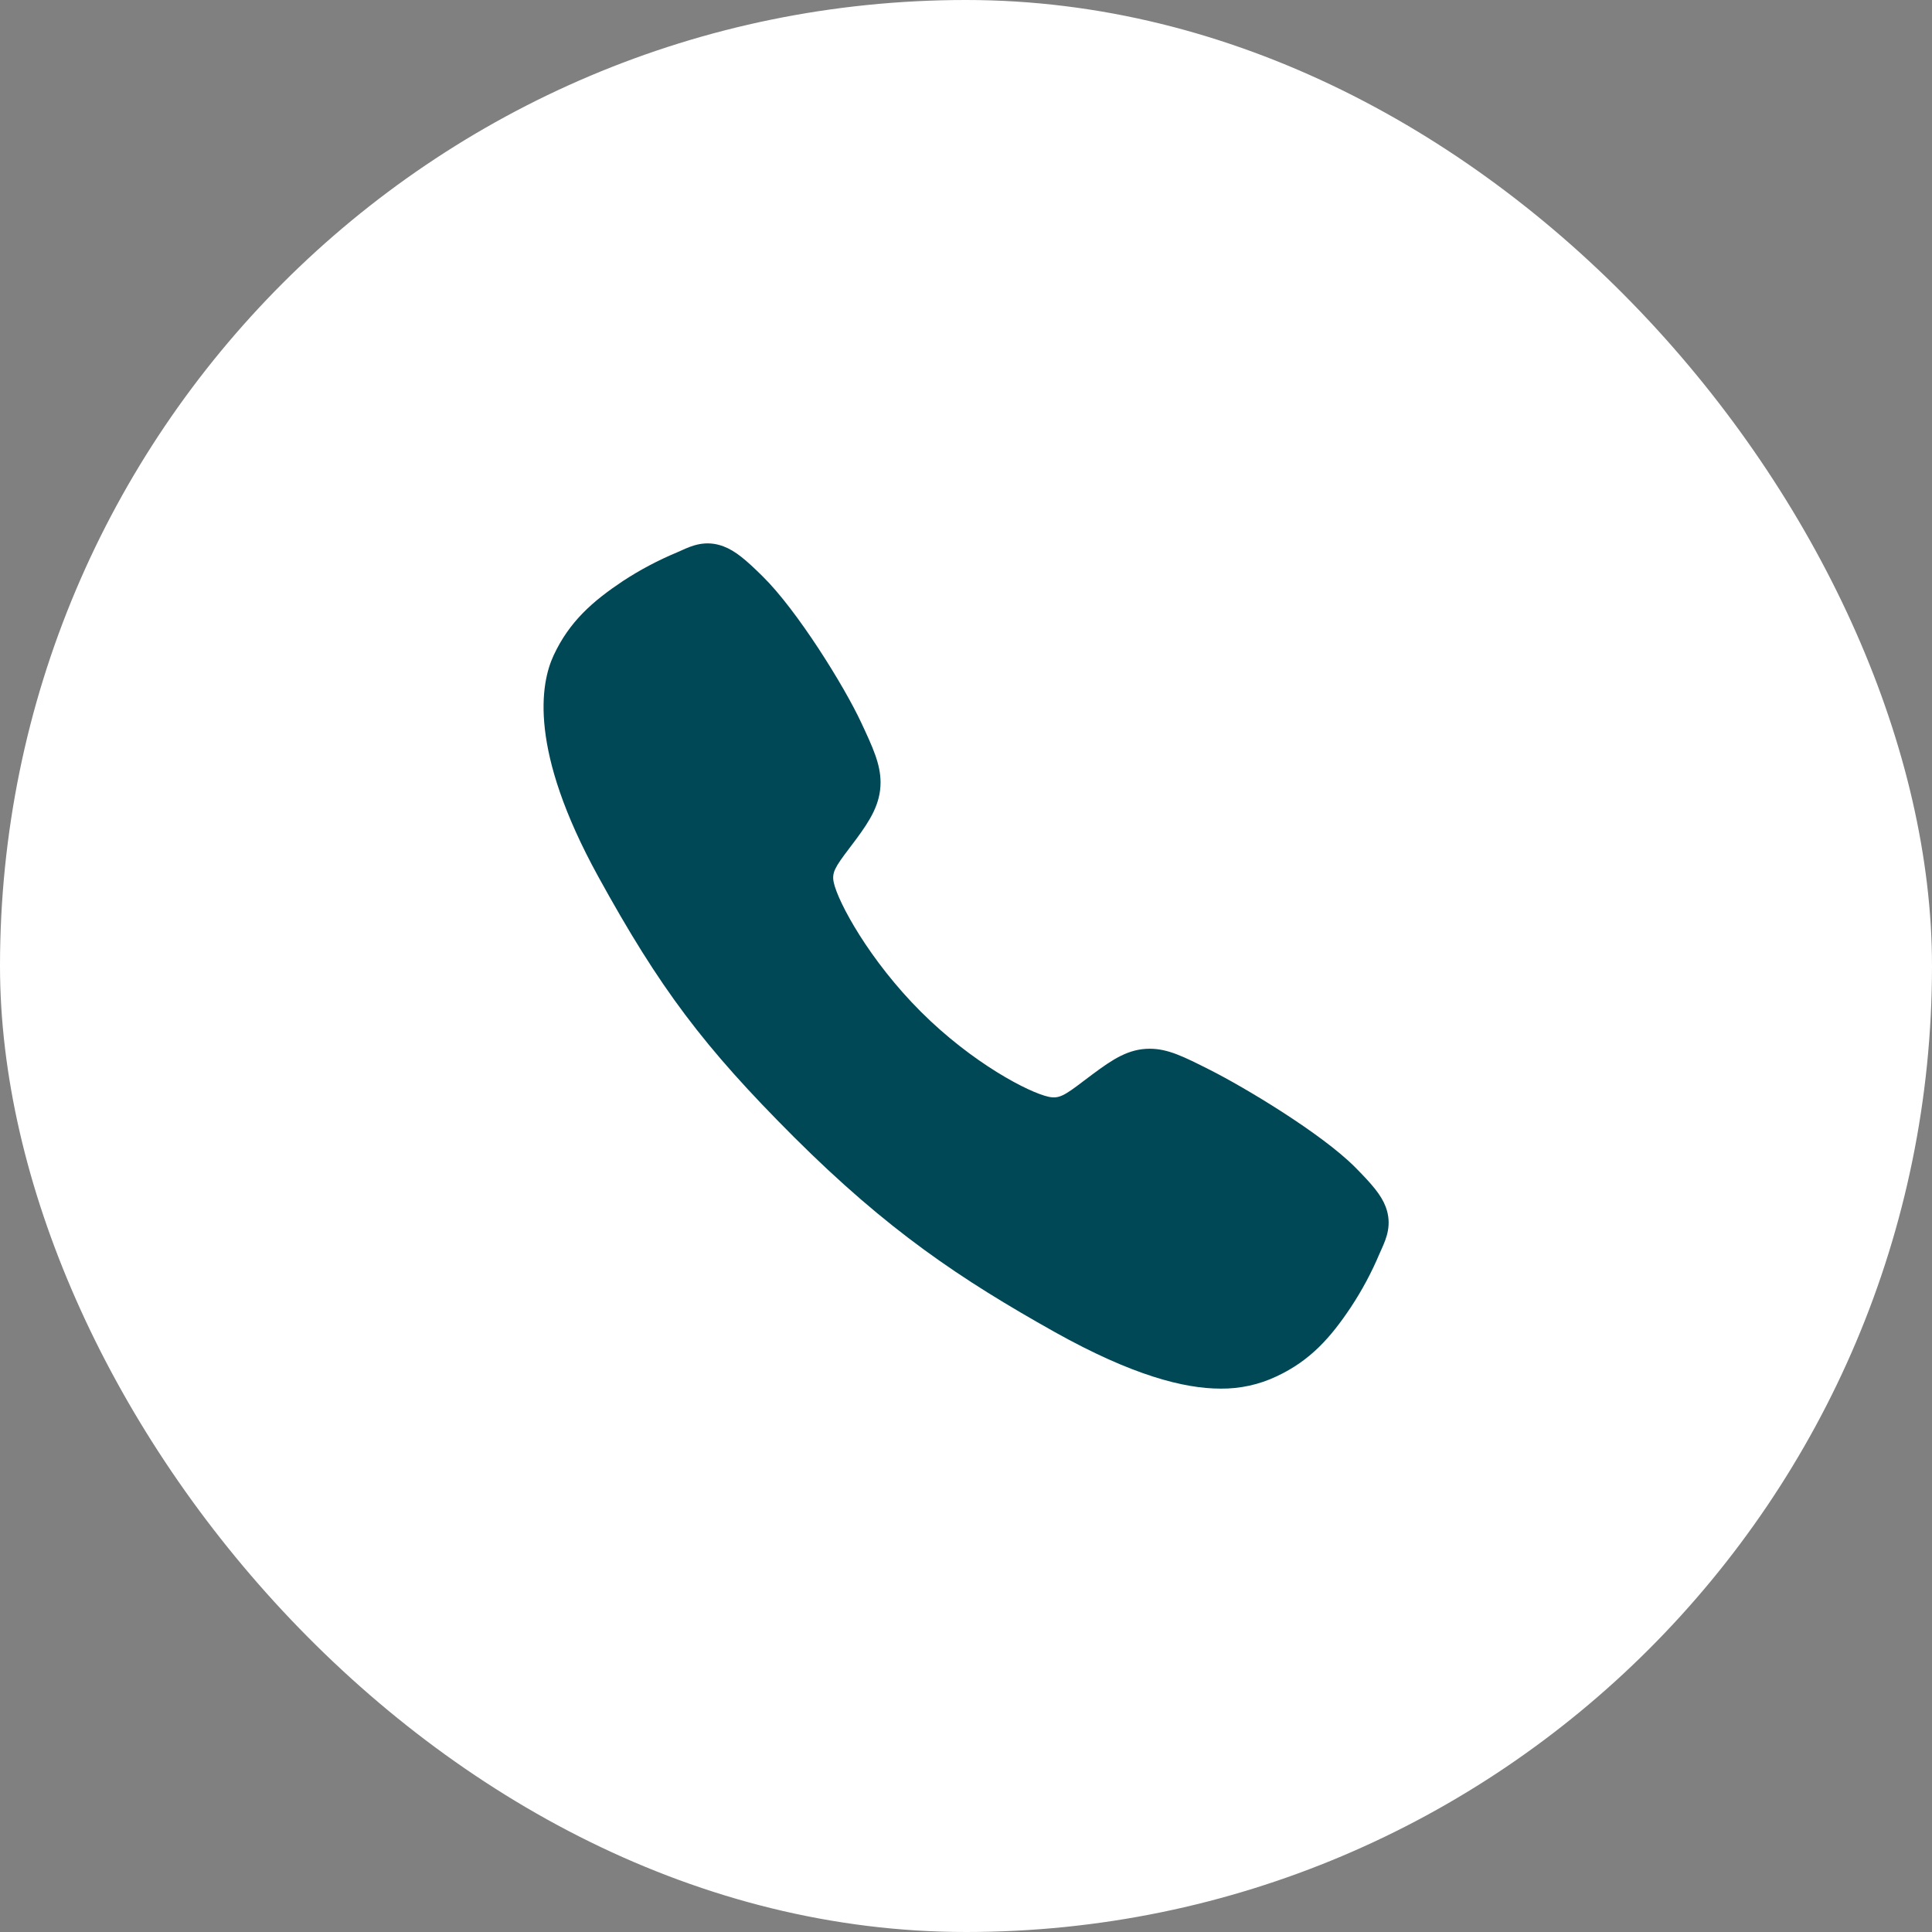
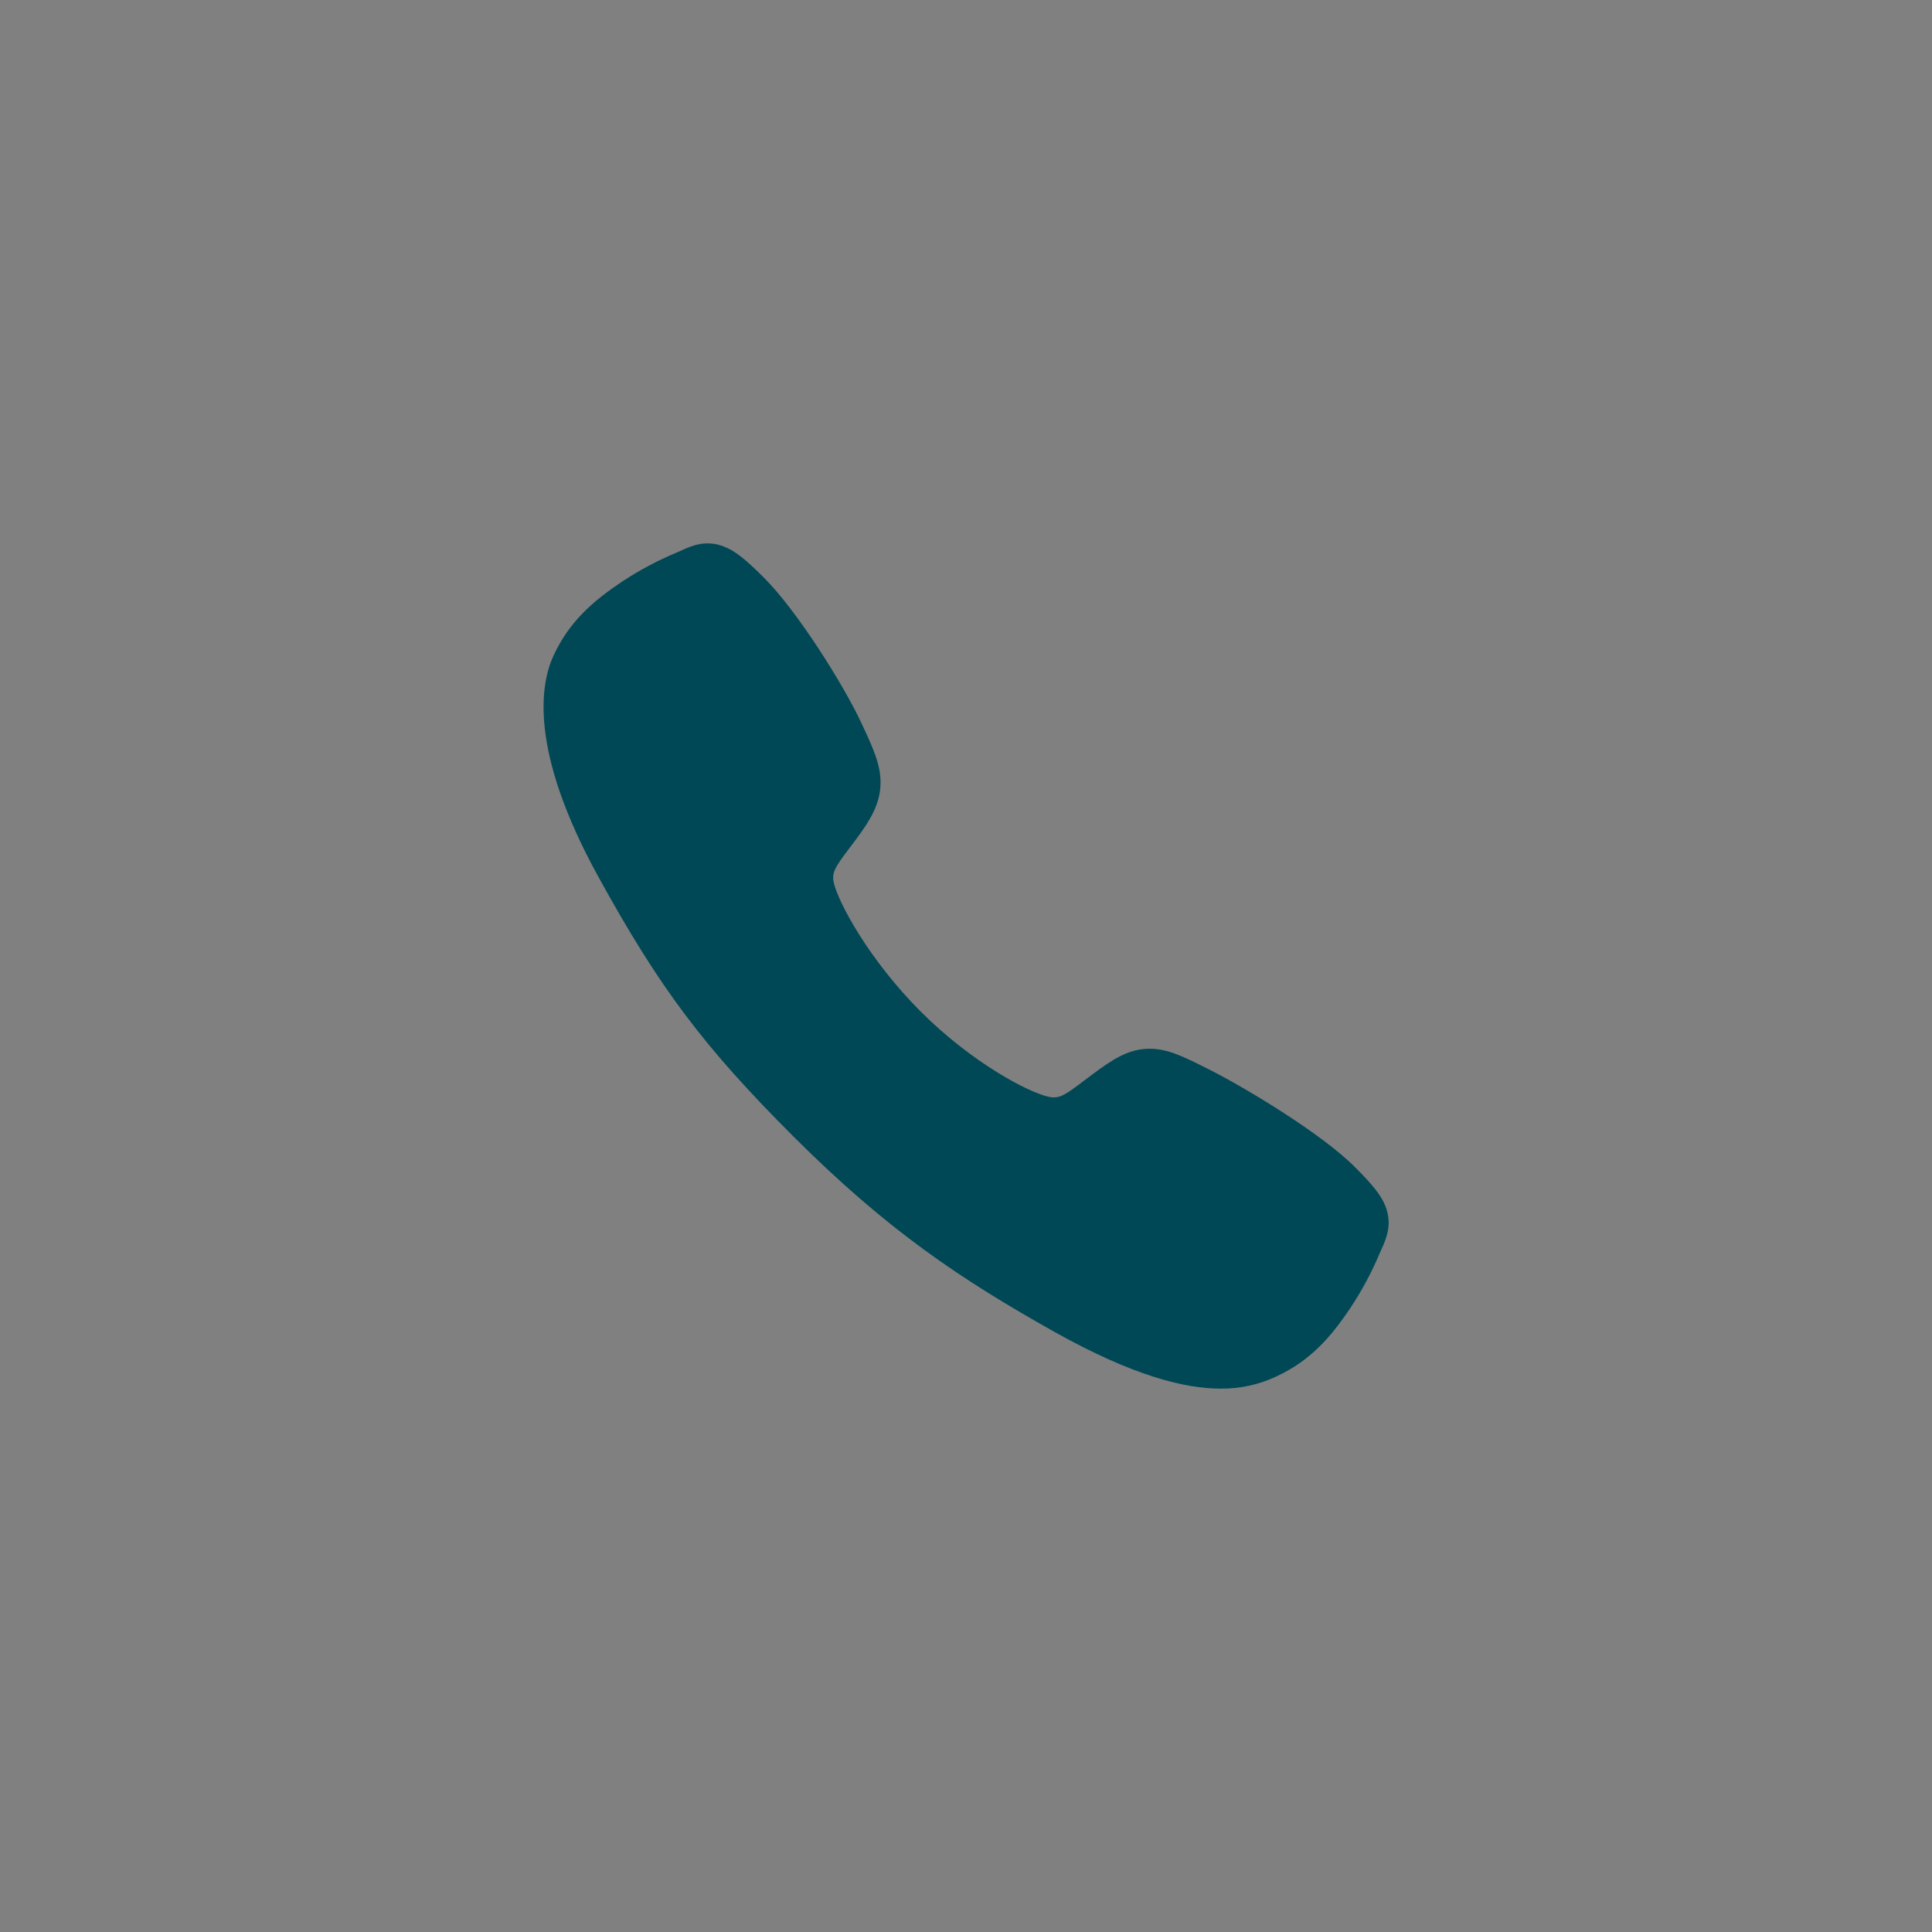
<svg xmlns="http://www.w3.org/2000/svg" width="40" height="40" viewBox="0 0 40 40" fill="none">
  <rect x="0" y="0" width="40" height="40" fill="#808080" stroke="none" />
-   <rect width="40" height="40" rx="20" fill="white" />
  <path d="M25.273 28.75C24.511 28.75 23.44 28.474 21.836 27.578C19.886 26.484 18.377 25.475 16.437 23.54C14.567 21.671 13.657 20.461 12.383 18.143C10.944 15.525 11.189 14.153 11.463 13.567C11.79 12.866 12.272 12.447 12.895 12.031C13.249 11.799 13.623 11.601 14.014 11.438C14.053 11.421 14.089 11.405 14.122 11.39C14.315 11.303 14.608 11.171 14.979 11.312C15.227 11.405 15.448 11.595 15.794 11.937C16.504 12.637 17.474 14.196 17.831 14.962C18.072 15.478 18.23 15.818 18.231 16.2C18.231 16.648 18.006 16.993 17.733 17.365C17.682 17.435 17.631 17.502 17.582 17.566C17.284 17.957 17.219 18.07 17.262 18.271C17.349 18.677 17.999 19.882 19.067 20.948C20.134 22.013 21.305 22.622 21.712 22.708C21.922 22.753 22.037 22.685 22.44 22.377C22.498 22.333 22.558 22.288 22.62 22.242C23.036 21.932 23.365 21.713 23.802 21.713H23.804C24.184 21.713 24.509 21.878 25.049 22.15C25.752 22.504 27.358 23.462 28.062 24.172C28.404 24.518 28.595 24.738 28.689 24.985C28.829 25.357 28.697 25.649 28.611 25.845C28.596 25.877 28.58 25.913 28.563 25.952C28.399 26.342 28.199 26.715 27.966 27.068C27.551 27.689 27.13 28.17 26.428 28.497C26.067 28.668 25.672 28.754 25.273 28.75Z" fill="#004856" />
</svg>